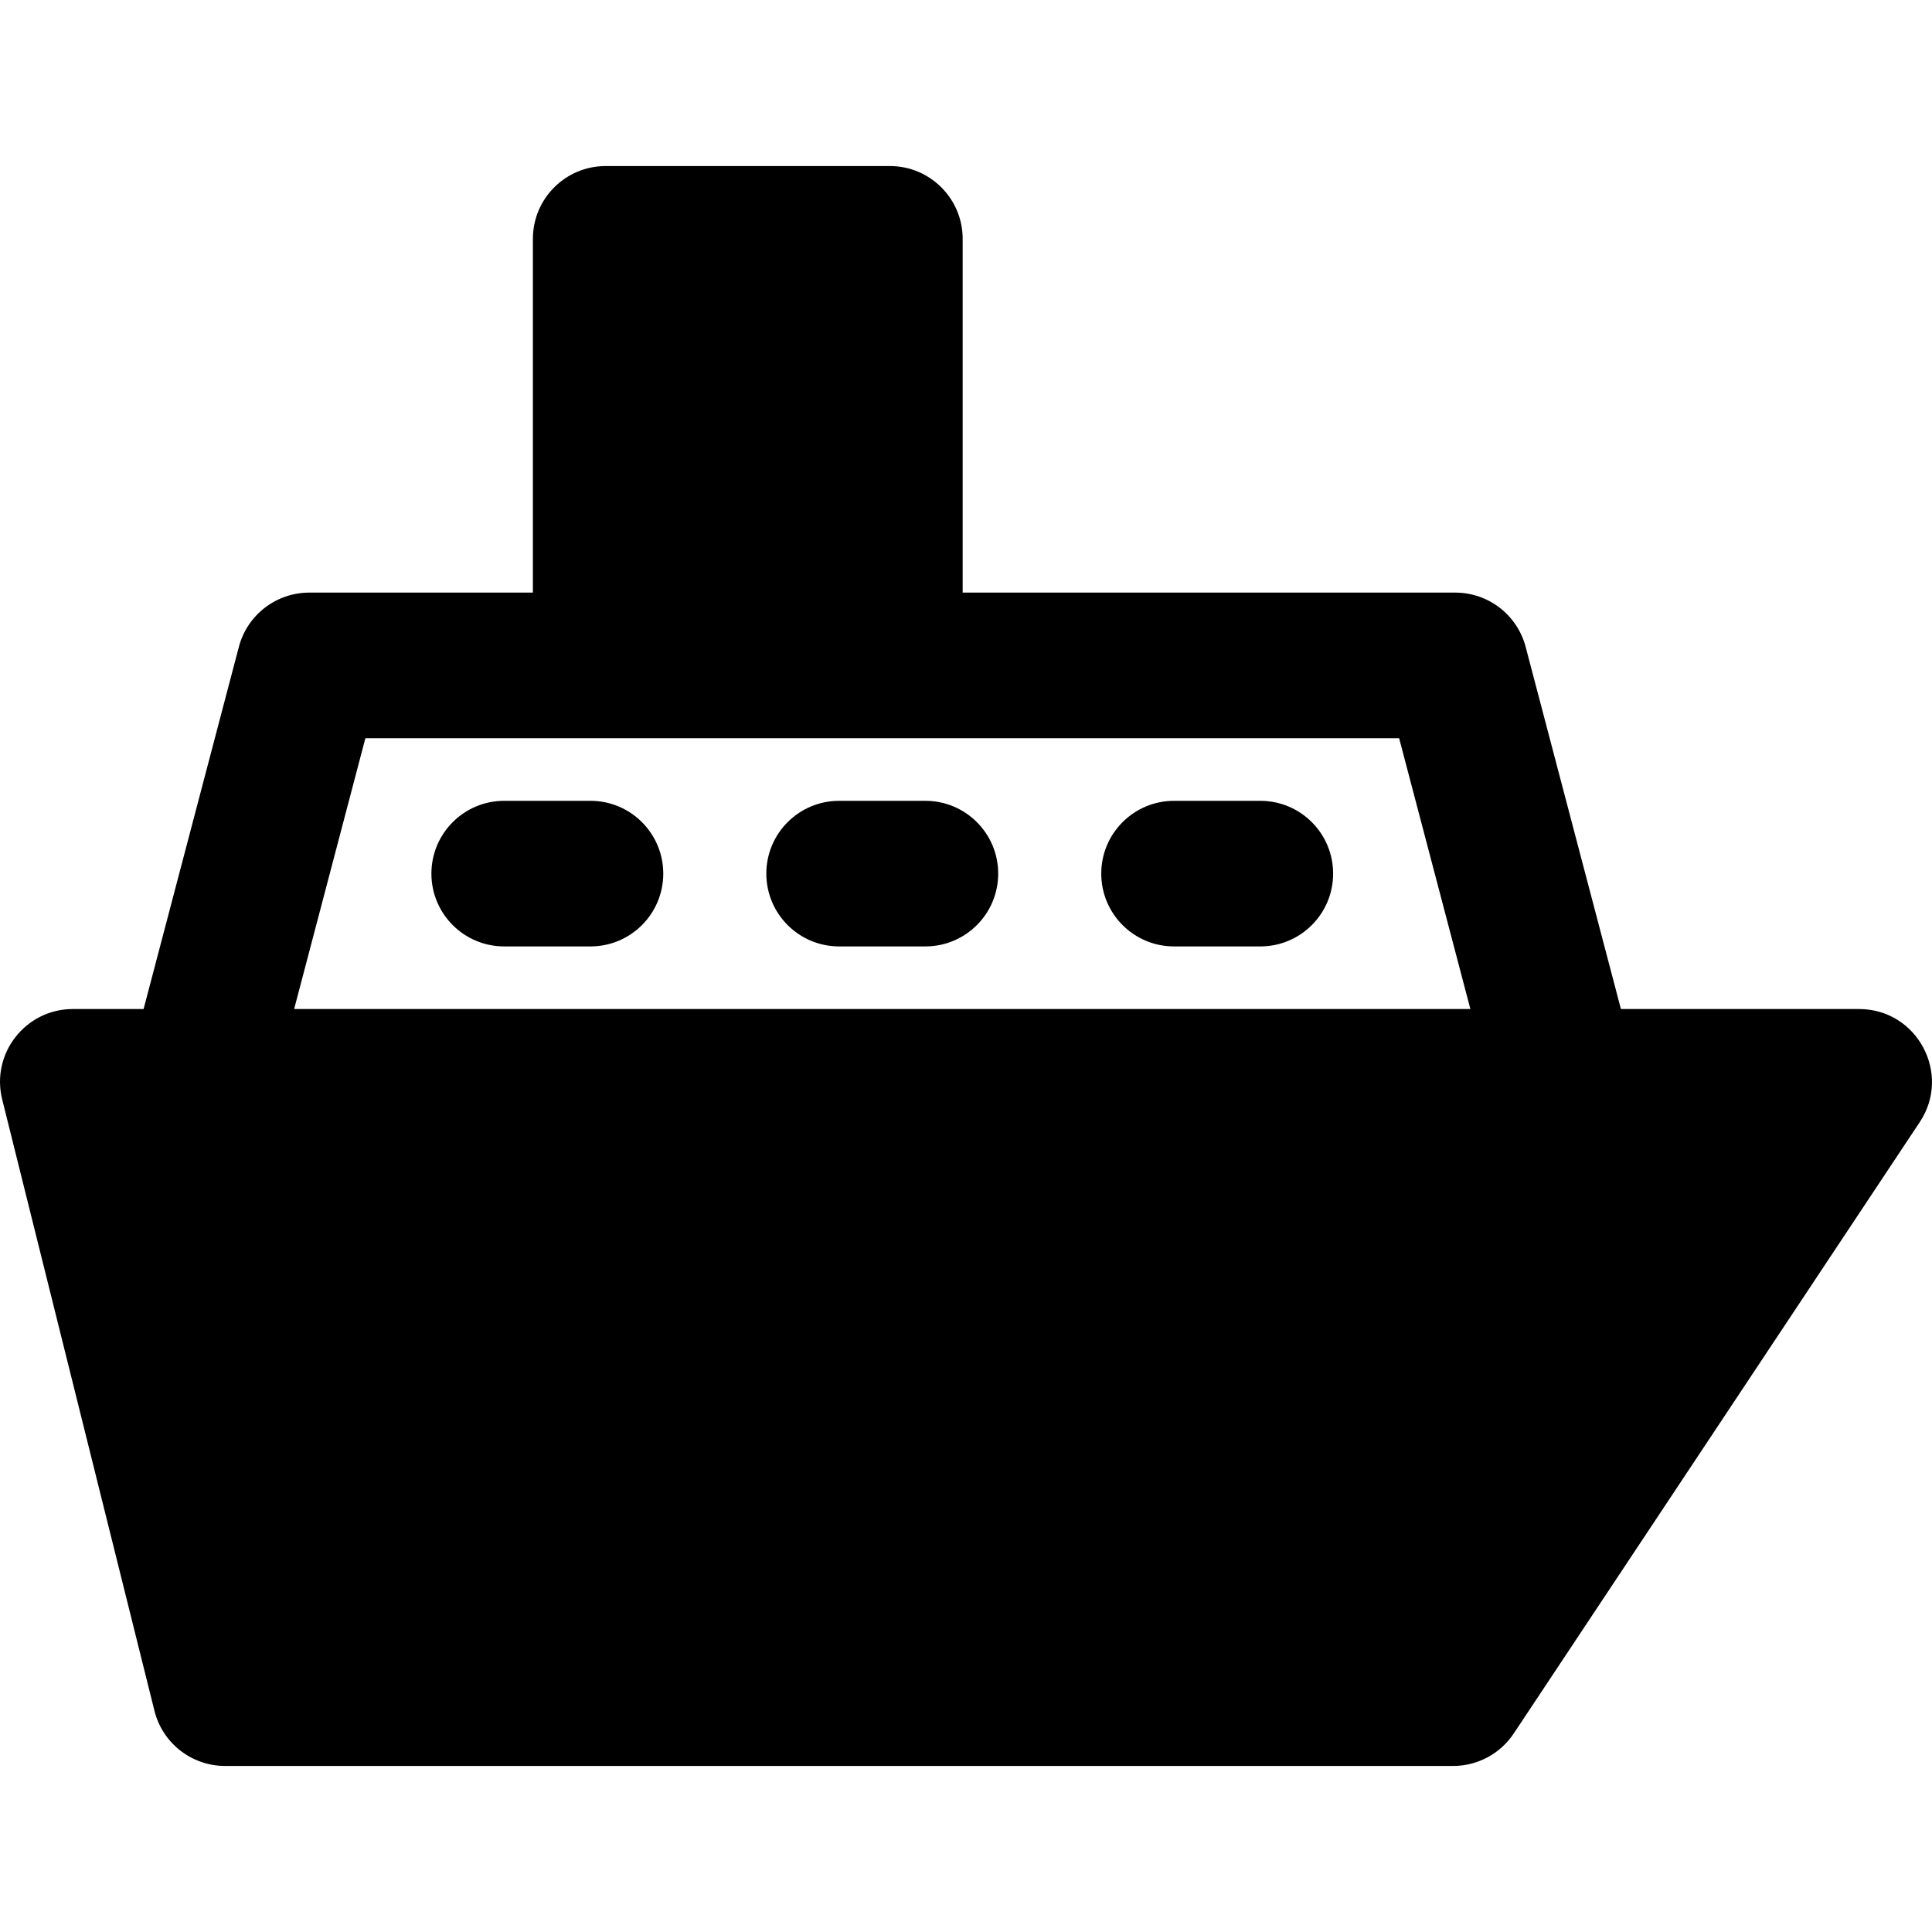
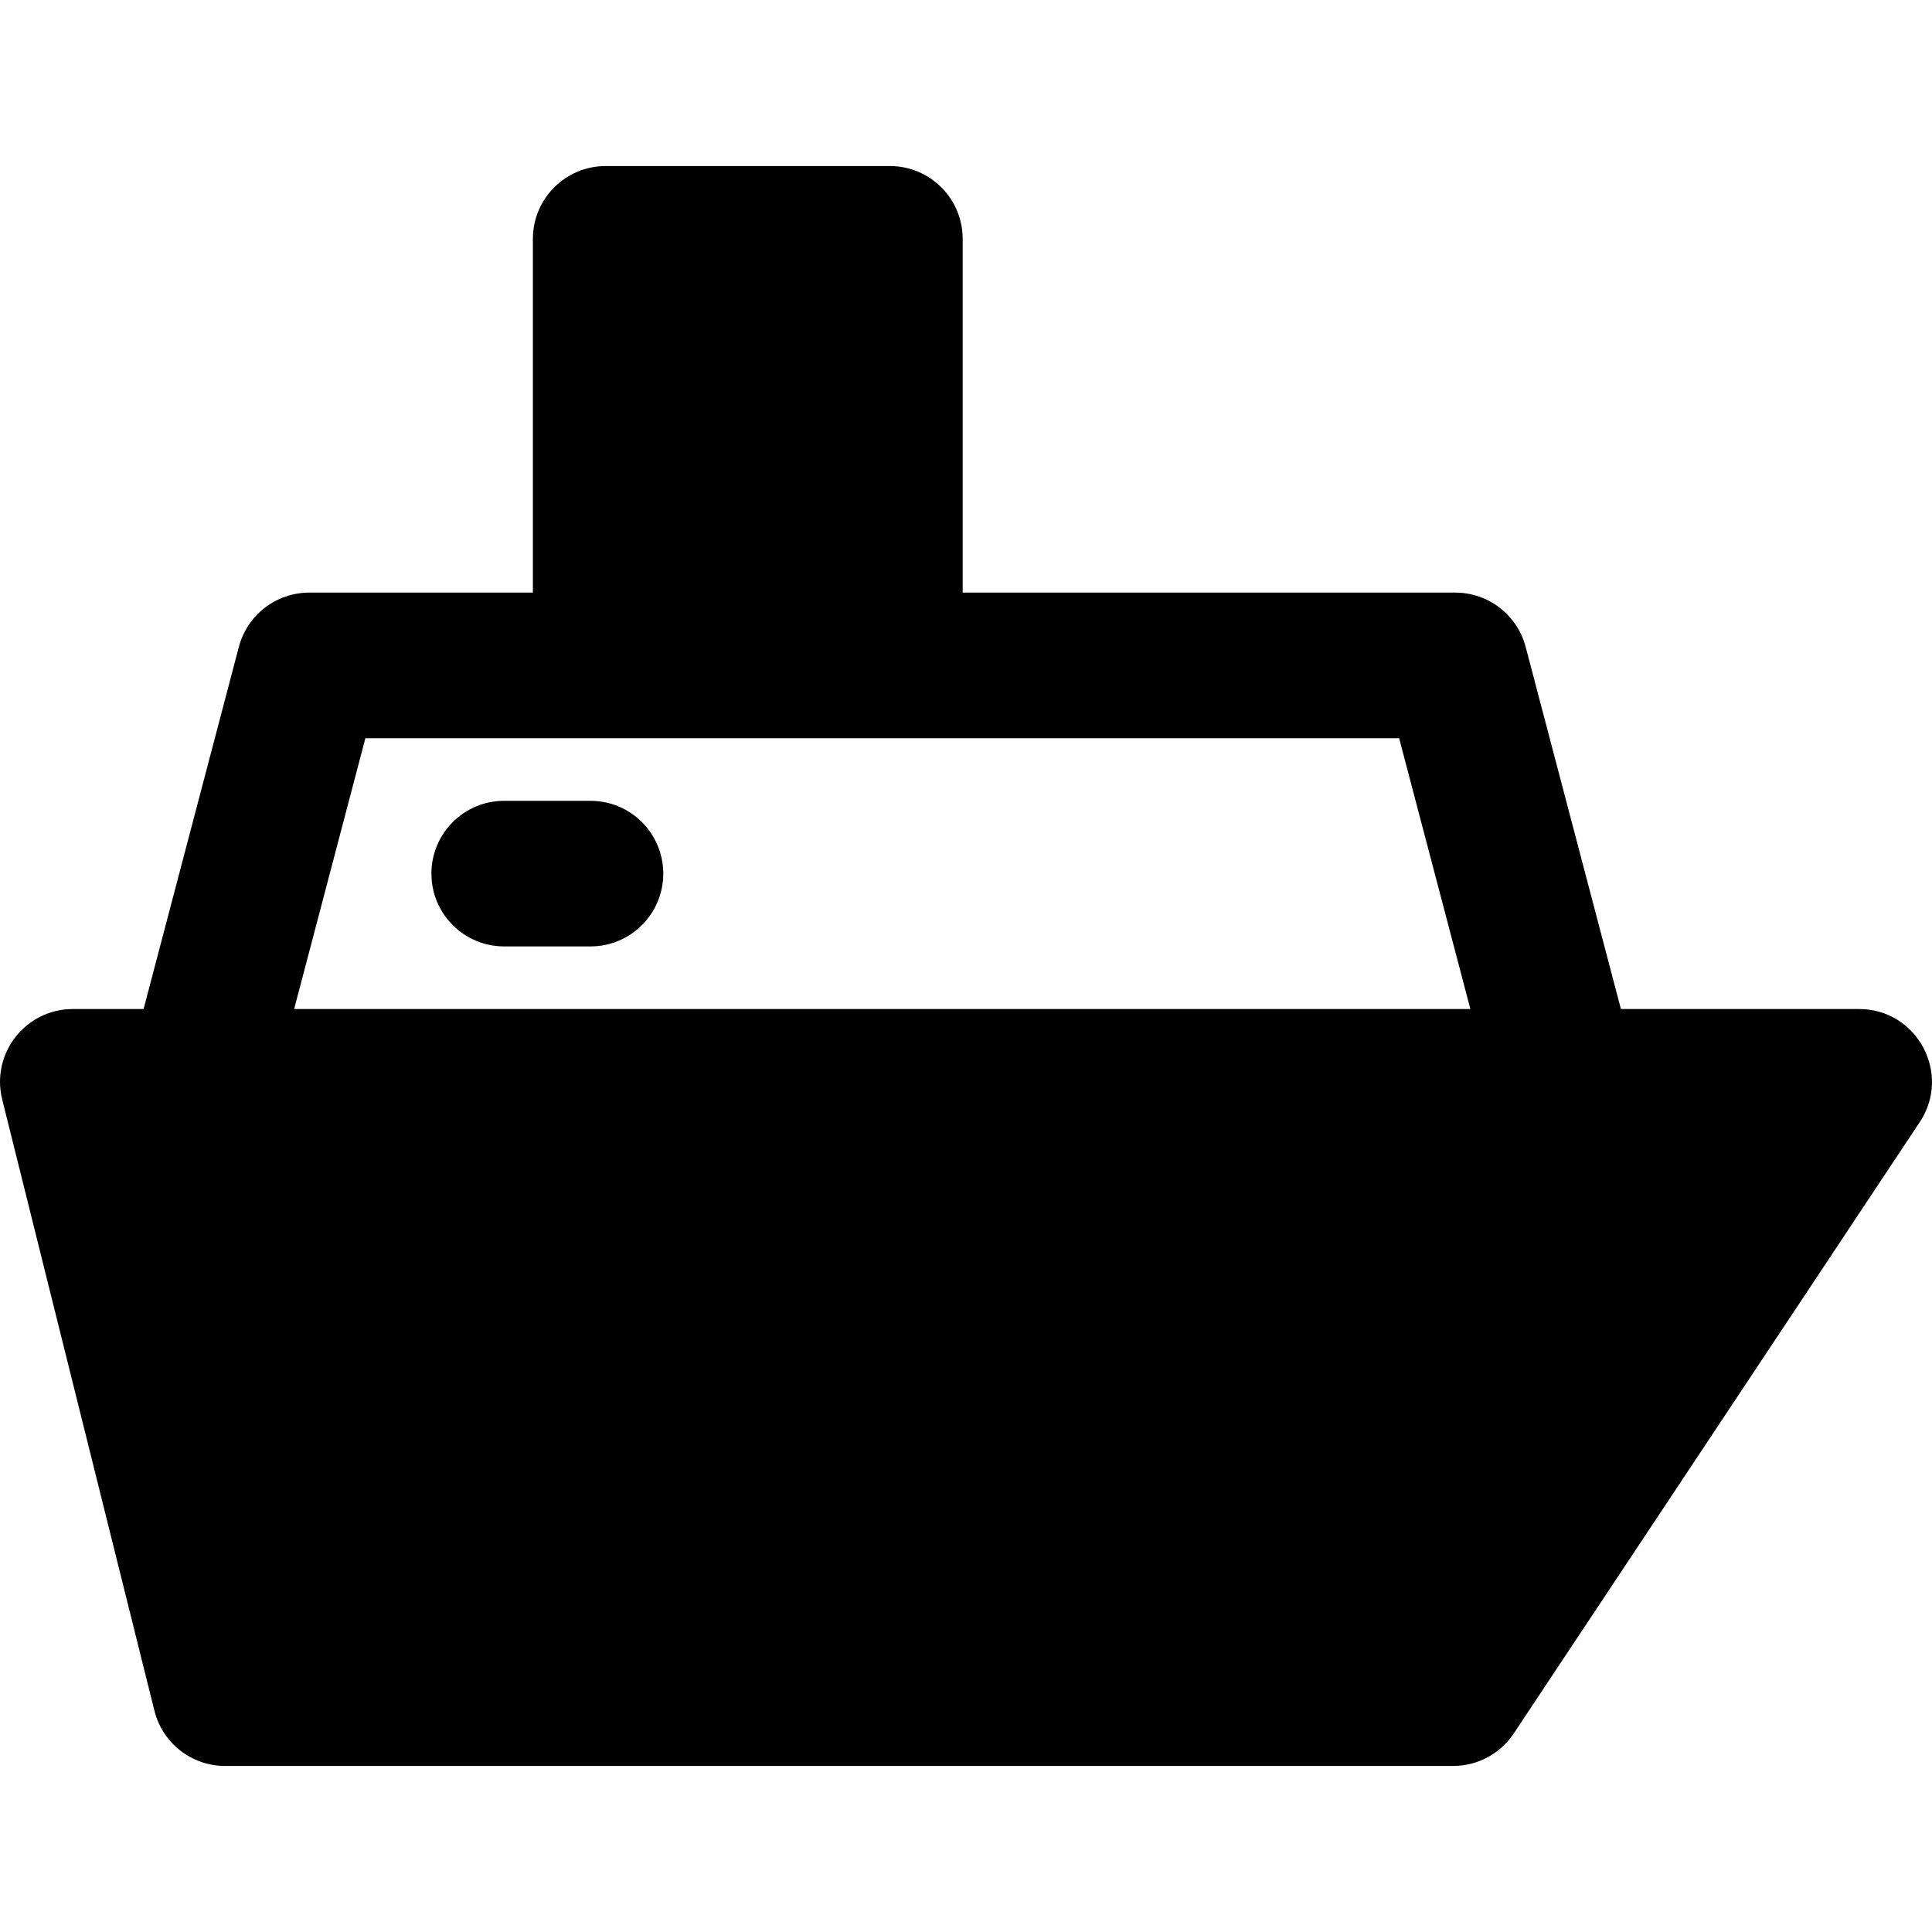
<svg xmlns="http://www.w3.org/2000/svg" version="1.1" id="Layer_1" x="0px" y="0px" viewBox="0 0 512 512" style="enable-background:new 0 0 512 512;" xml:space="preserve">
  <g>
    <g>
      <g>
        <path d="M492.684,267.405h-63.123l-25.246-95.974c-2.23-8.476-9.893-14.385-18.658-14.385h-130.54v-93.75     c0-10.655-8.638-19.293-19.293-19.293h-75.31c-10.655,0-19.293,8.638-19.293,19.293v93.75H81.959     c-8.764,0-16.427,5.907-18.659,14.385l-25.247,95.974H19.302c-12.521,0-21.753,11.777-18.721,23.955l40.346,162.006     c2.141,8.597,9.862,14.63,18.721,14.63h325.45c6.462,0,12.496-3.236,16.071-8.62L508.755,297.37     C517.253,284.578,508.068,267.405,492.684,267.405z M77.95,267.405l18.882-71.773c10.562,0,263.399,0,273.952,0l18.881,71.773     H77.95z" />
        <path d="M156.48,212.226h-22.862c-10.655,0-19.293,8.638-19.293,19.293c0,10.655,8.638,19.293,19.293,19.293h22.862     c10.655,0,19.293-8.638,19.293-19.293C175.772,220.864,167.134,212.226,156.48,212.226z" />
-         <path d="M245.239,212.226h-22.862c-10.655,0-19.293,8.638-19.293,19.293c0,10.655,8.638,19.293,19.293,19.293h22.862     c10.655,0,19.293-8.638,19.293-19.293C264.532,220.864,255.894,212.226,245.239,212.226z" />
-         <path d="M333.999,212.226h-22.863c-10.655,0-19.293,8.638-19.293,19.293c0,10.655,8.638,19.293,19.293,19.293h22.863     c10.655,0,19.293-8.638,19.293-19.293C353.292,220.864,344.654,212.226,333.999,212.226z" />
      </g>
    </g>
  </g>
  <g>
</g>
  <g>
</g>
  <g>
</g>
  <g>
</g>
  <g>
</g>
  <g>
</g>
  <g>
</g>
  <g>
</g>
  <g>
</g>
  <g>
</g>
  <g>
</g>
  <g>
</g>
  <g>
</g>
  <g>
</g>
  <g>
</g>
</svg>